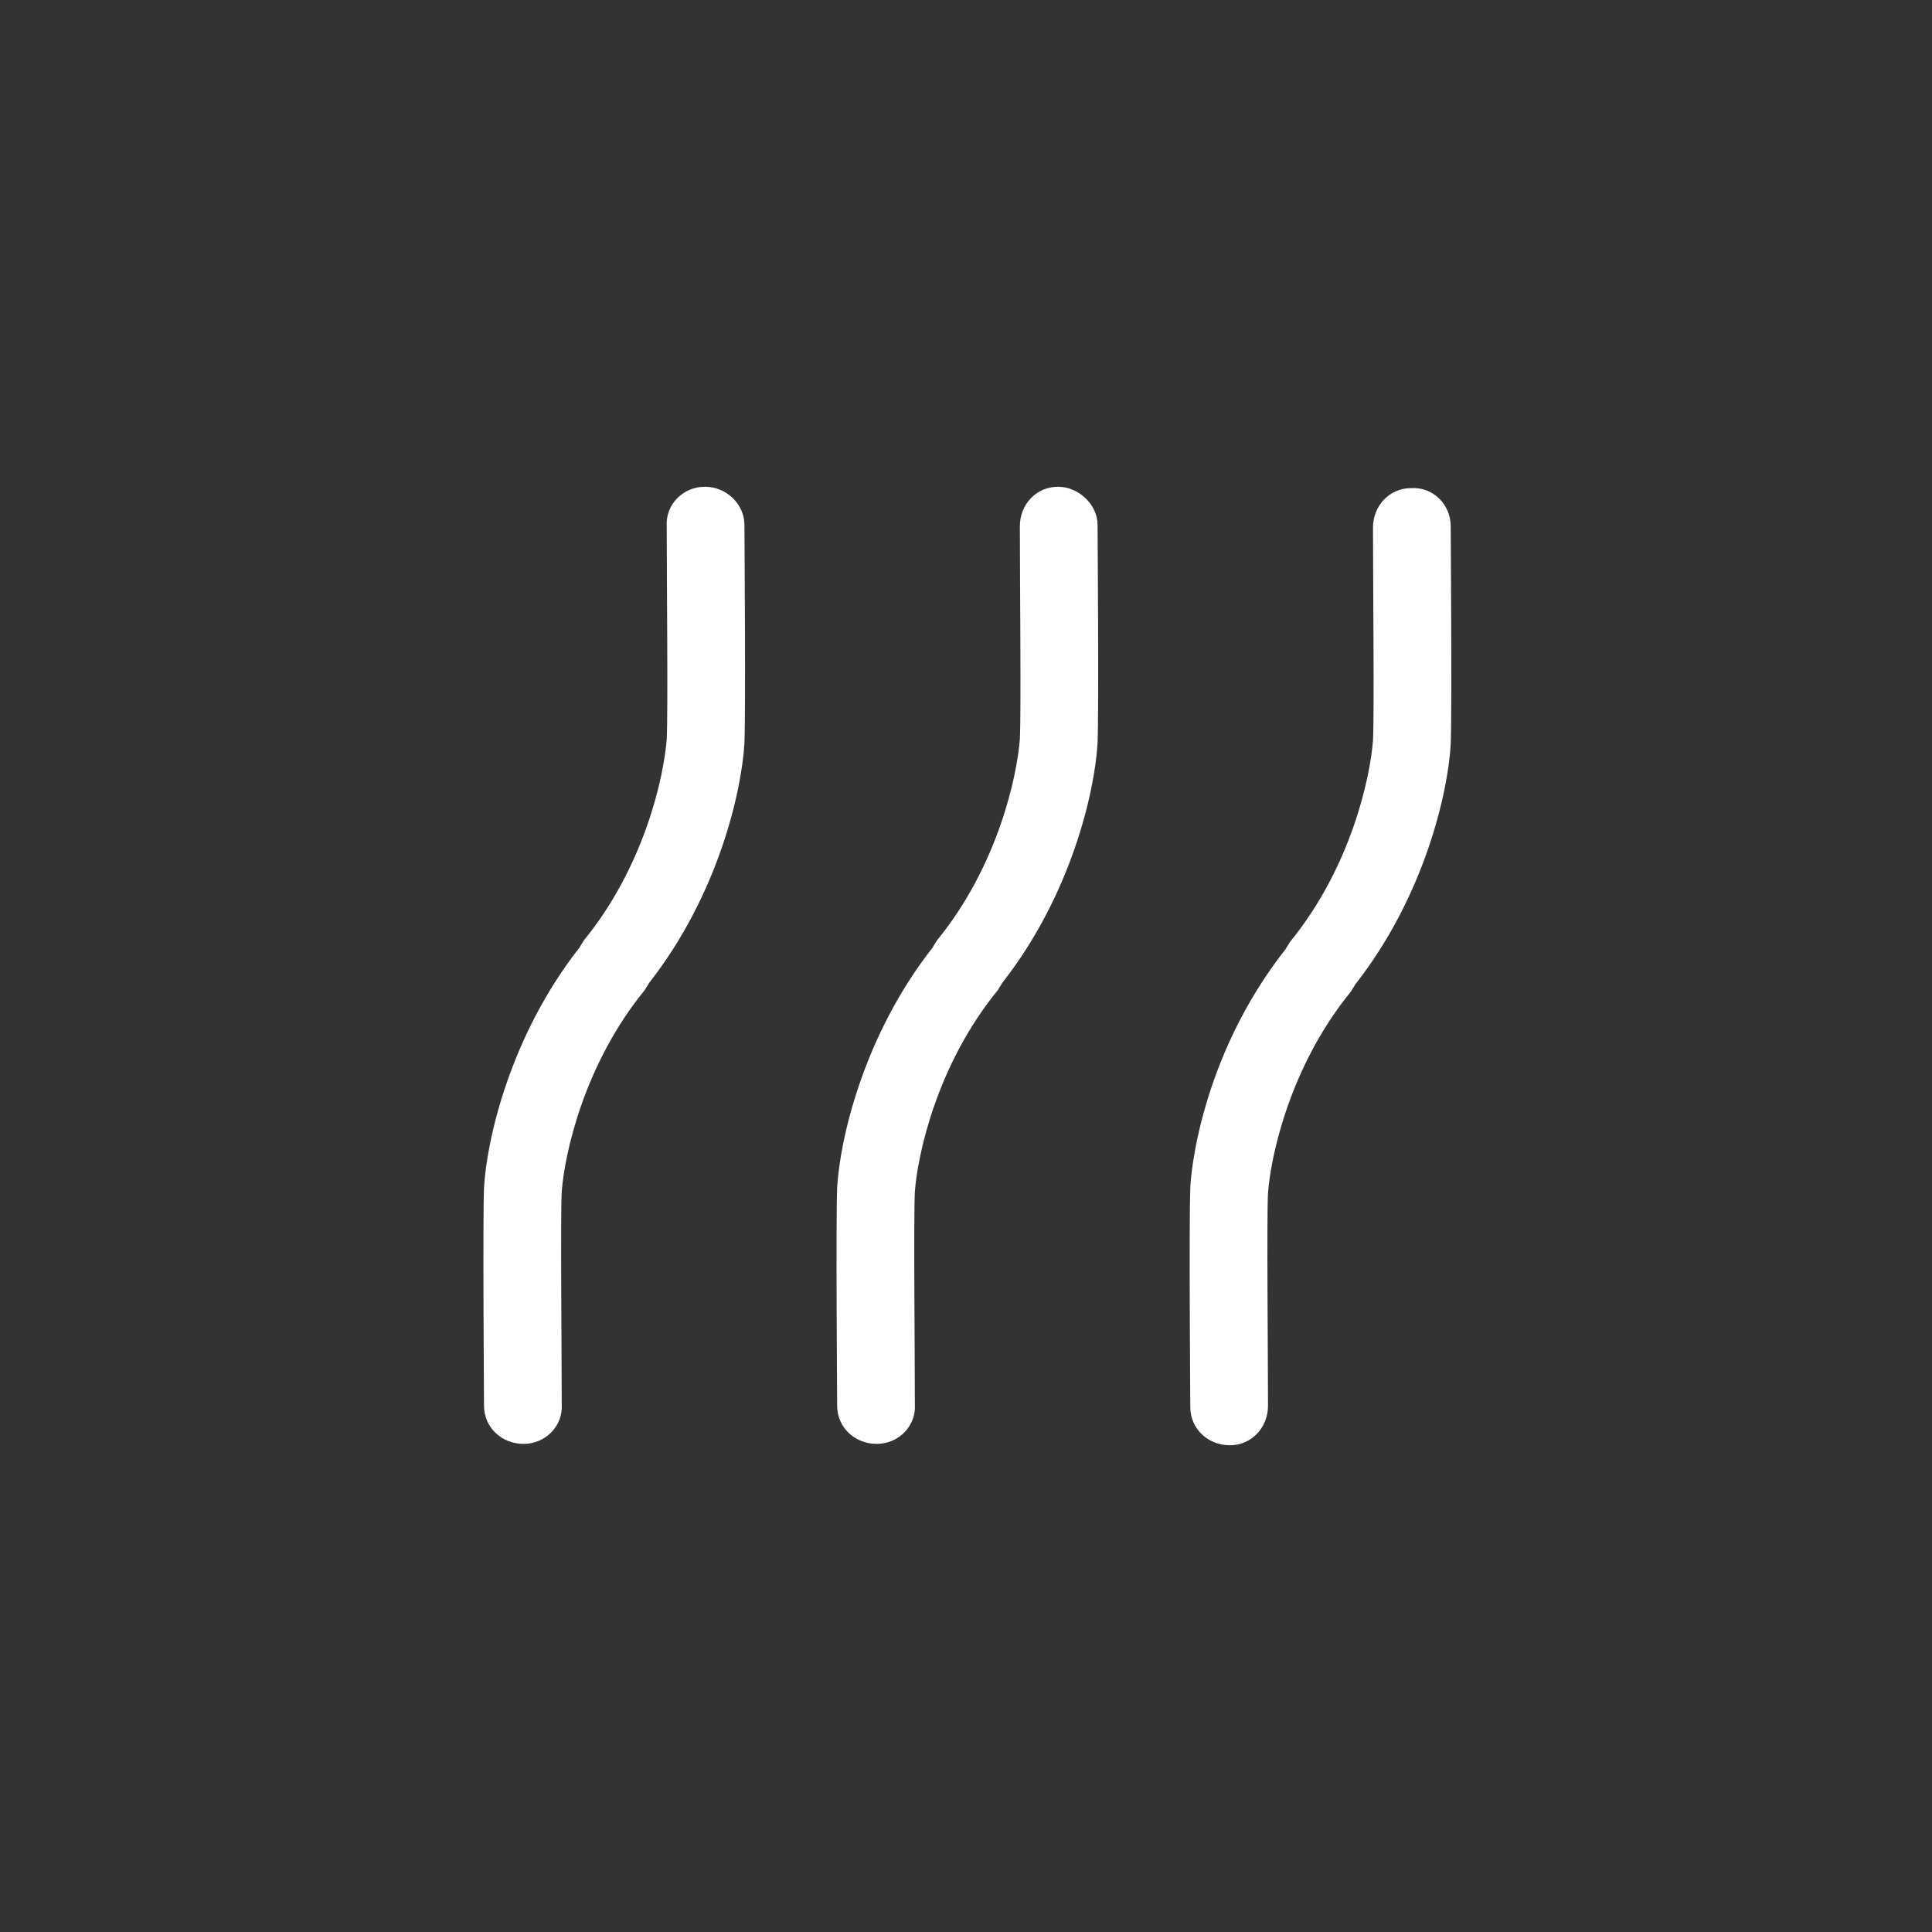
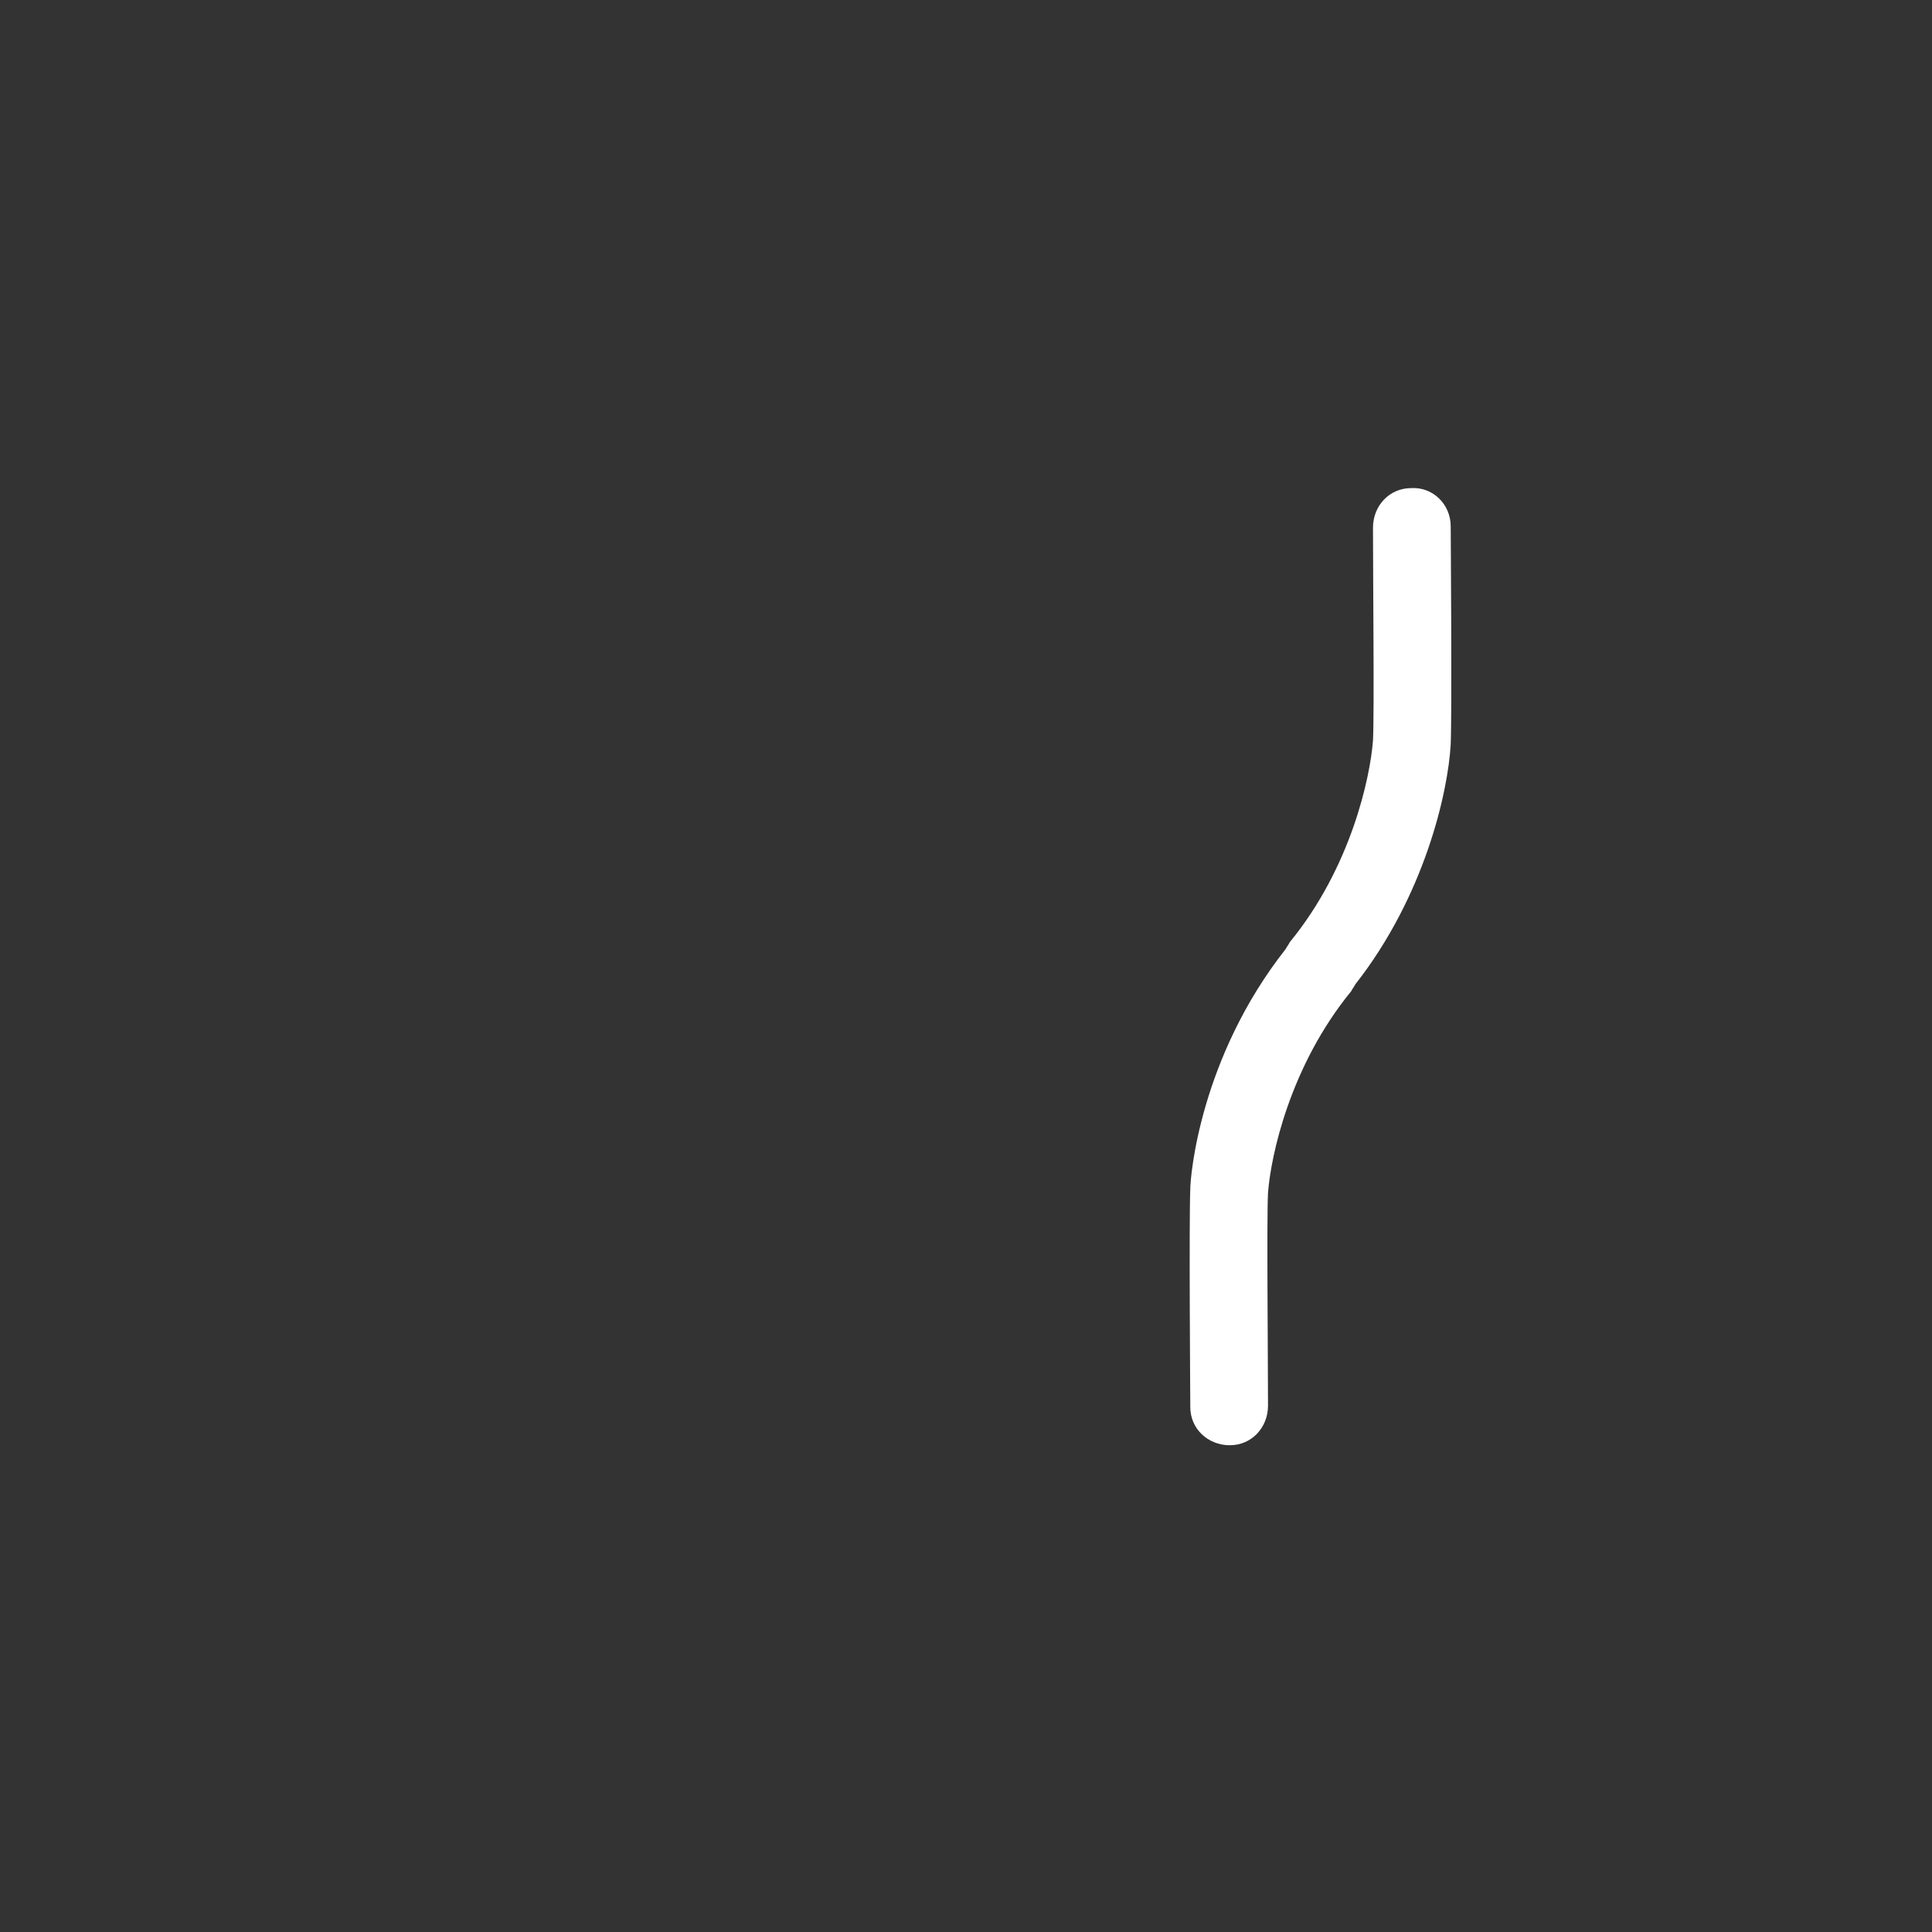
<svg xmlns="http://www.w3.org/2000/svg" x="0px" y="0px" viewBox="0 0 141.7 141.7" style="enable-background:new 0 0 141.7 141.7;" xml:space="preserve">
  <rect x="0" y="0" width="141.7" height="141.7" fill="#333333" stroke="none" />
  <style type="text/css">	.st0{fill:#FFFFFF;}</style>
  <g id="Ebene_4">
    <g>
-       <path class="st0" d="M51.7,35.7c-1.6,0-2.9,1.3-2.8,2.9c0,3.7,0.1,13.7,0,15.6c-0.2,2.7-1.6,9.3-6.1,14.8    c-0.1,0.2-0.2,0.3-0.3,0.5c-5.1,6.5-6.8,14.1-7,17.6c-0.1,2.5,0,15.4,0,16c0,1.6,1.3,2.8,2.9,2.8c0,0,0,0,0,0    c1.6,0,2.9-1.3,2.8-2.9c0-3.7-0.1-13.7,0-15.6c0.2-2.7,1.6-9.3,6.1-14.8c0.1-0.2,0.2-0.3,0.3-0.5c5.1-6.5,6.8-14.1,7-17.6    c0.1-2.5,0-15.4,0-16C54.6,37,53.3,35.7,51.7,35.7z" />
-       <path class="st0" d="M77.6,35.7c-1.6,0-2.8,1.3-2.8,2.9c0,3.7,0.1,13.7,0,15.6c-0.2,2.7-1.6,9.3-6.1,14.8    c-0.1,0.2-0.2,0.3-0.3,0.5c-5.1,6.5-6.8,14.1-7,17.6c-0.1,2.5,0,15.4,0,16c0,1.6,1.3,2.8,2.9,2.8c0,0,0,0,0,0    c1.6,0,2.9-1.3,2.8-2.9c0-3.7-0.1-13.7,0-15.6c0.2-2.7,1.6-9.3,6.1-14.8c0.1-0.2,0.2-0.3,0.3-0.5c5.1-6.5,6.8-14.1,7-17.6    c0.1-2.5,0-15.4,0-16C80.5,37,79.1,35.7,77.6,35.7z" />
      <path class="st0" d="M106.4,38.6c0-1.6-1.3-2.9-2.9-2.8c-1.6,0-2.8,1.3-2.8,2.9c0,3.7,0.1,13.7,0,15.6c-0.2,2.7-1.6,9.3-6.1,14.8    c-0.1,0.2-0.2,0.3-0.3,0.5c-6.3,8-7,16.7-7,17.6c-0.1,2.5,0,15.4,0,16c0,1.6,1.3,2.8,2.9,2.8c0,0,0,0,0,0c1.6,0,2.8-1.3,2.8-2.9    c0-3.7-0.1-13.7,0-15.6c0.2-2.7,1.6-9.3,6.1-14.8c0.1-0.2,0.2-0.3,0.3-0.5c5.1-6.5,6.8-14.1,7-17.6    C106.5,52,106.4,39.1,106.4,38.6z" />
    </g>
  </g>
  <g id="Hilfslinien">
    <g>	</g>
    <g>	</g>
    <g>	</g>
    <g>	</g>
    <g>	</g>
    <g>	</g>
  </g>
</svg>